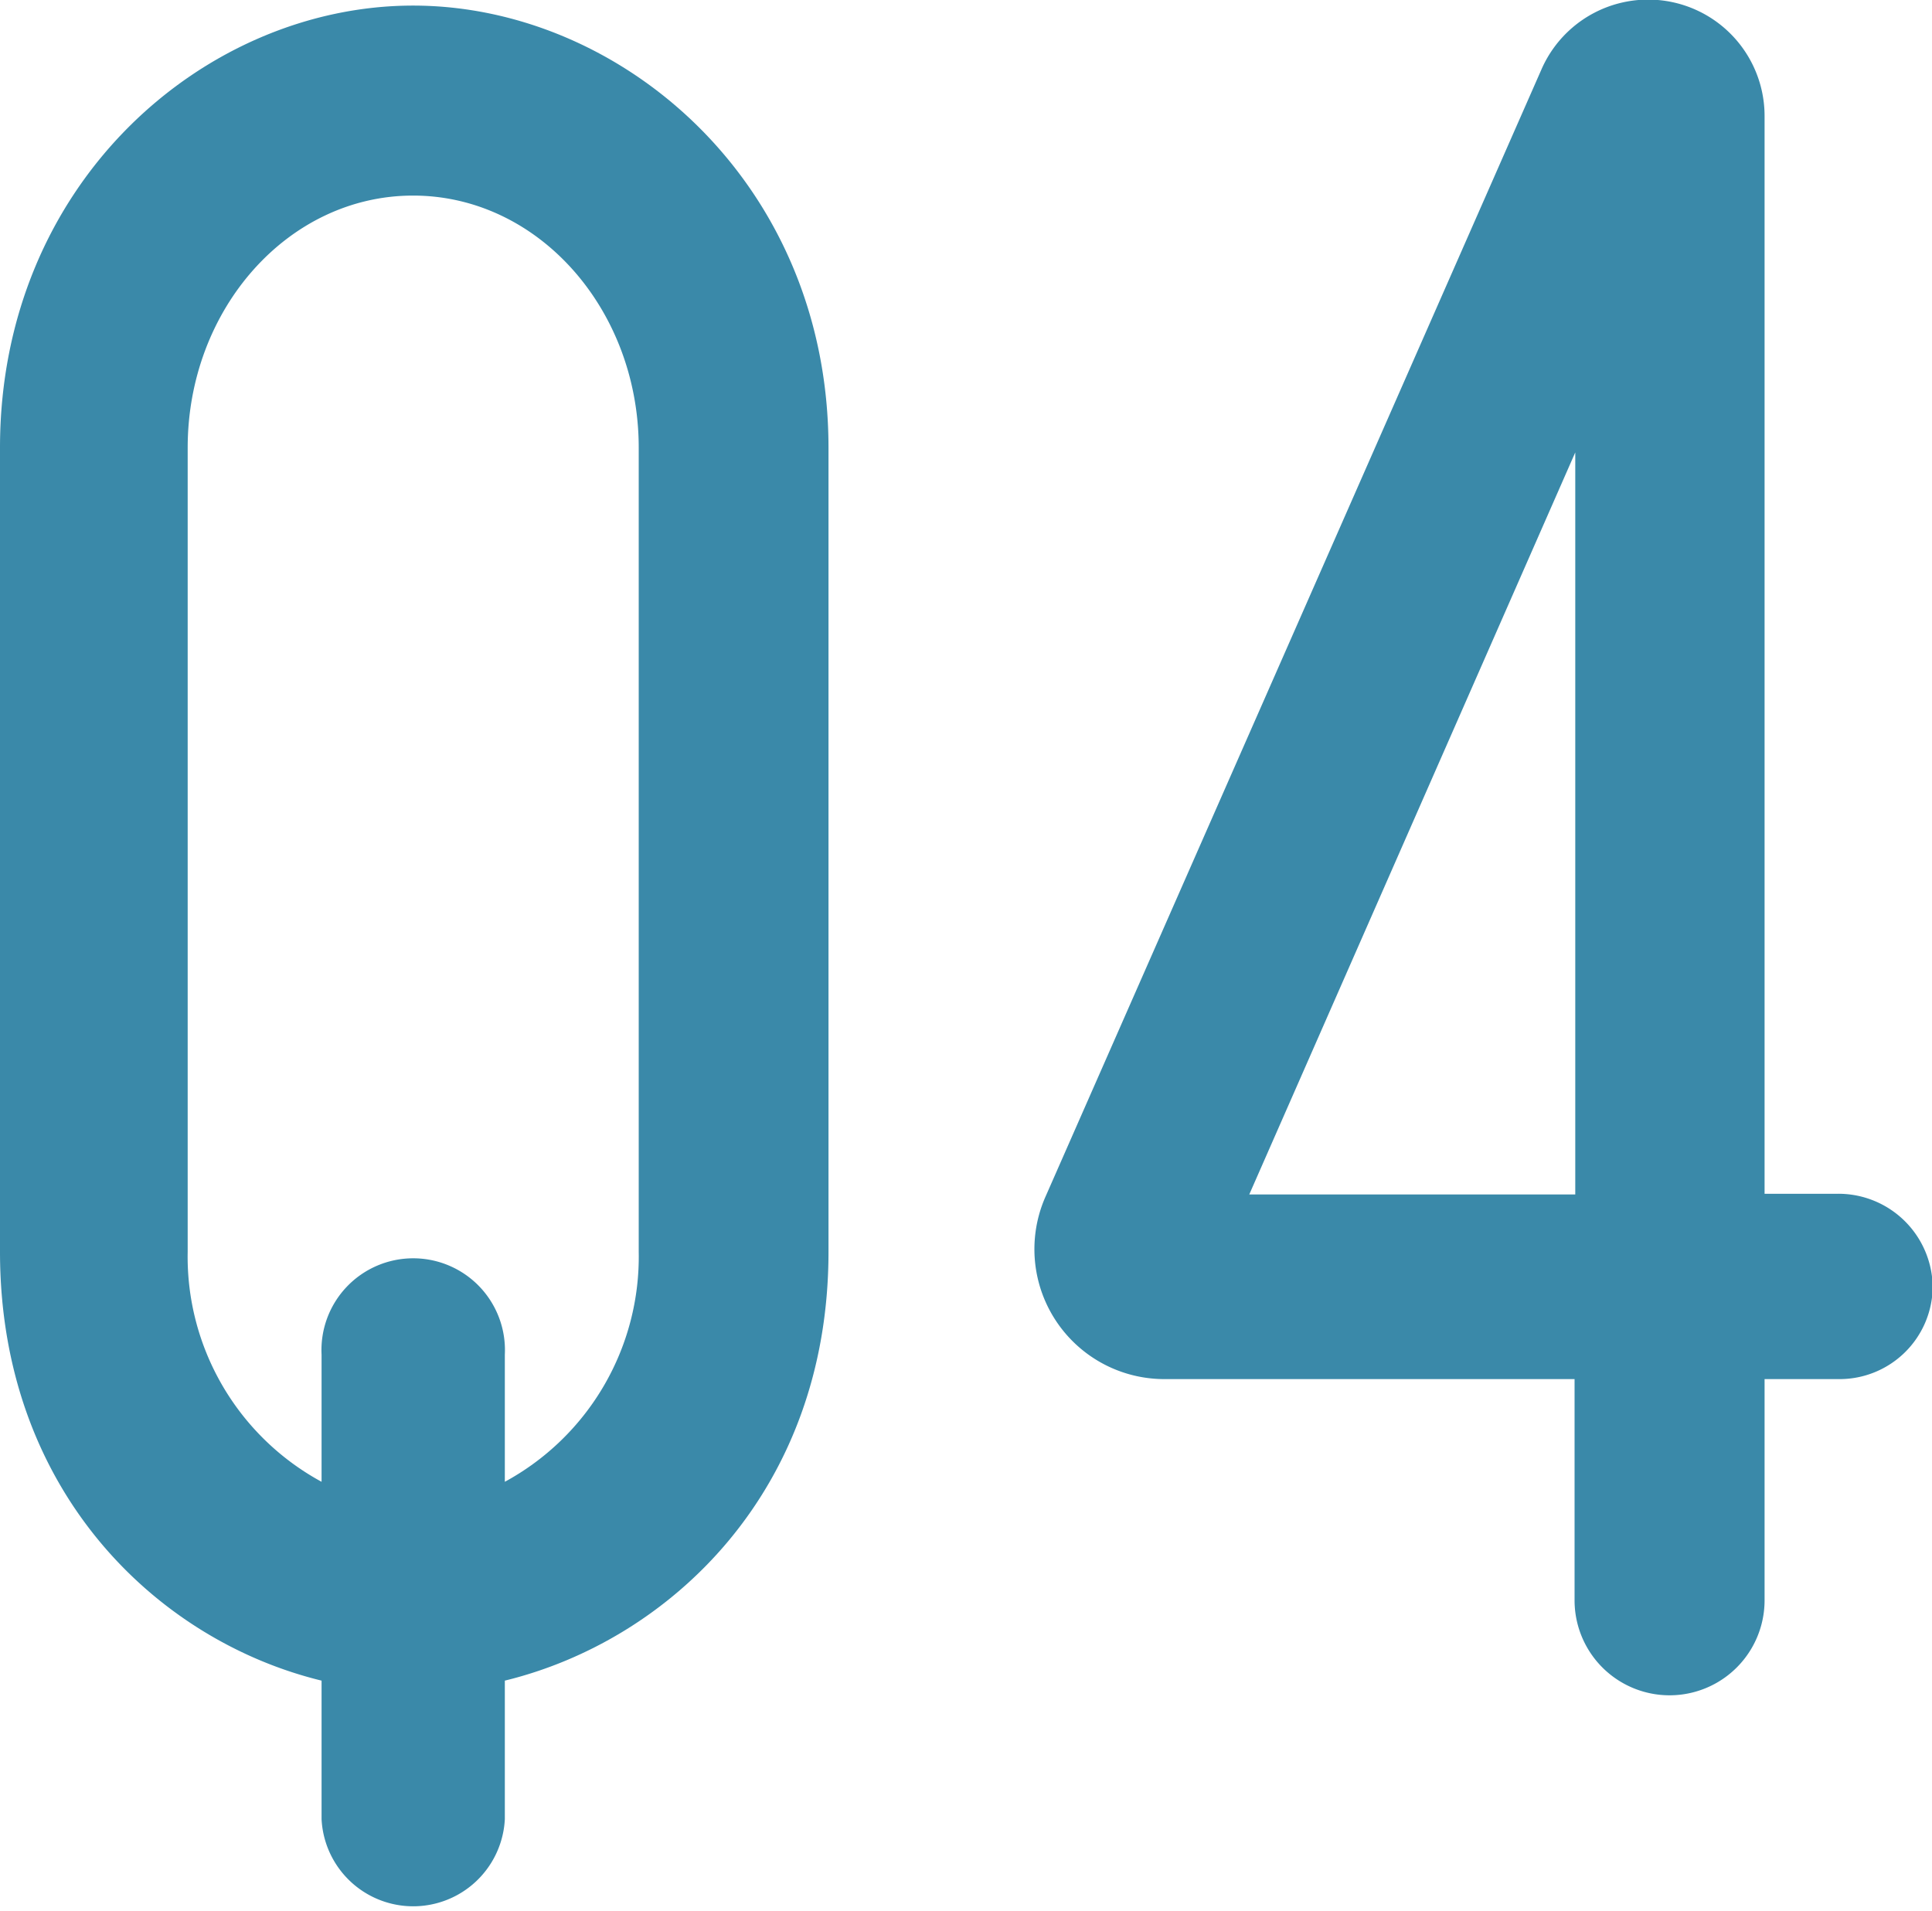
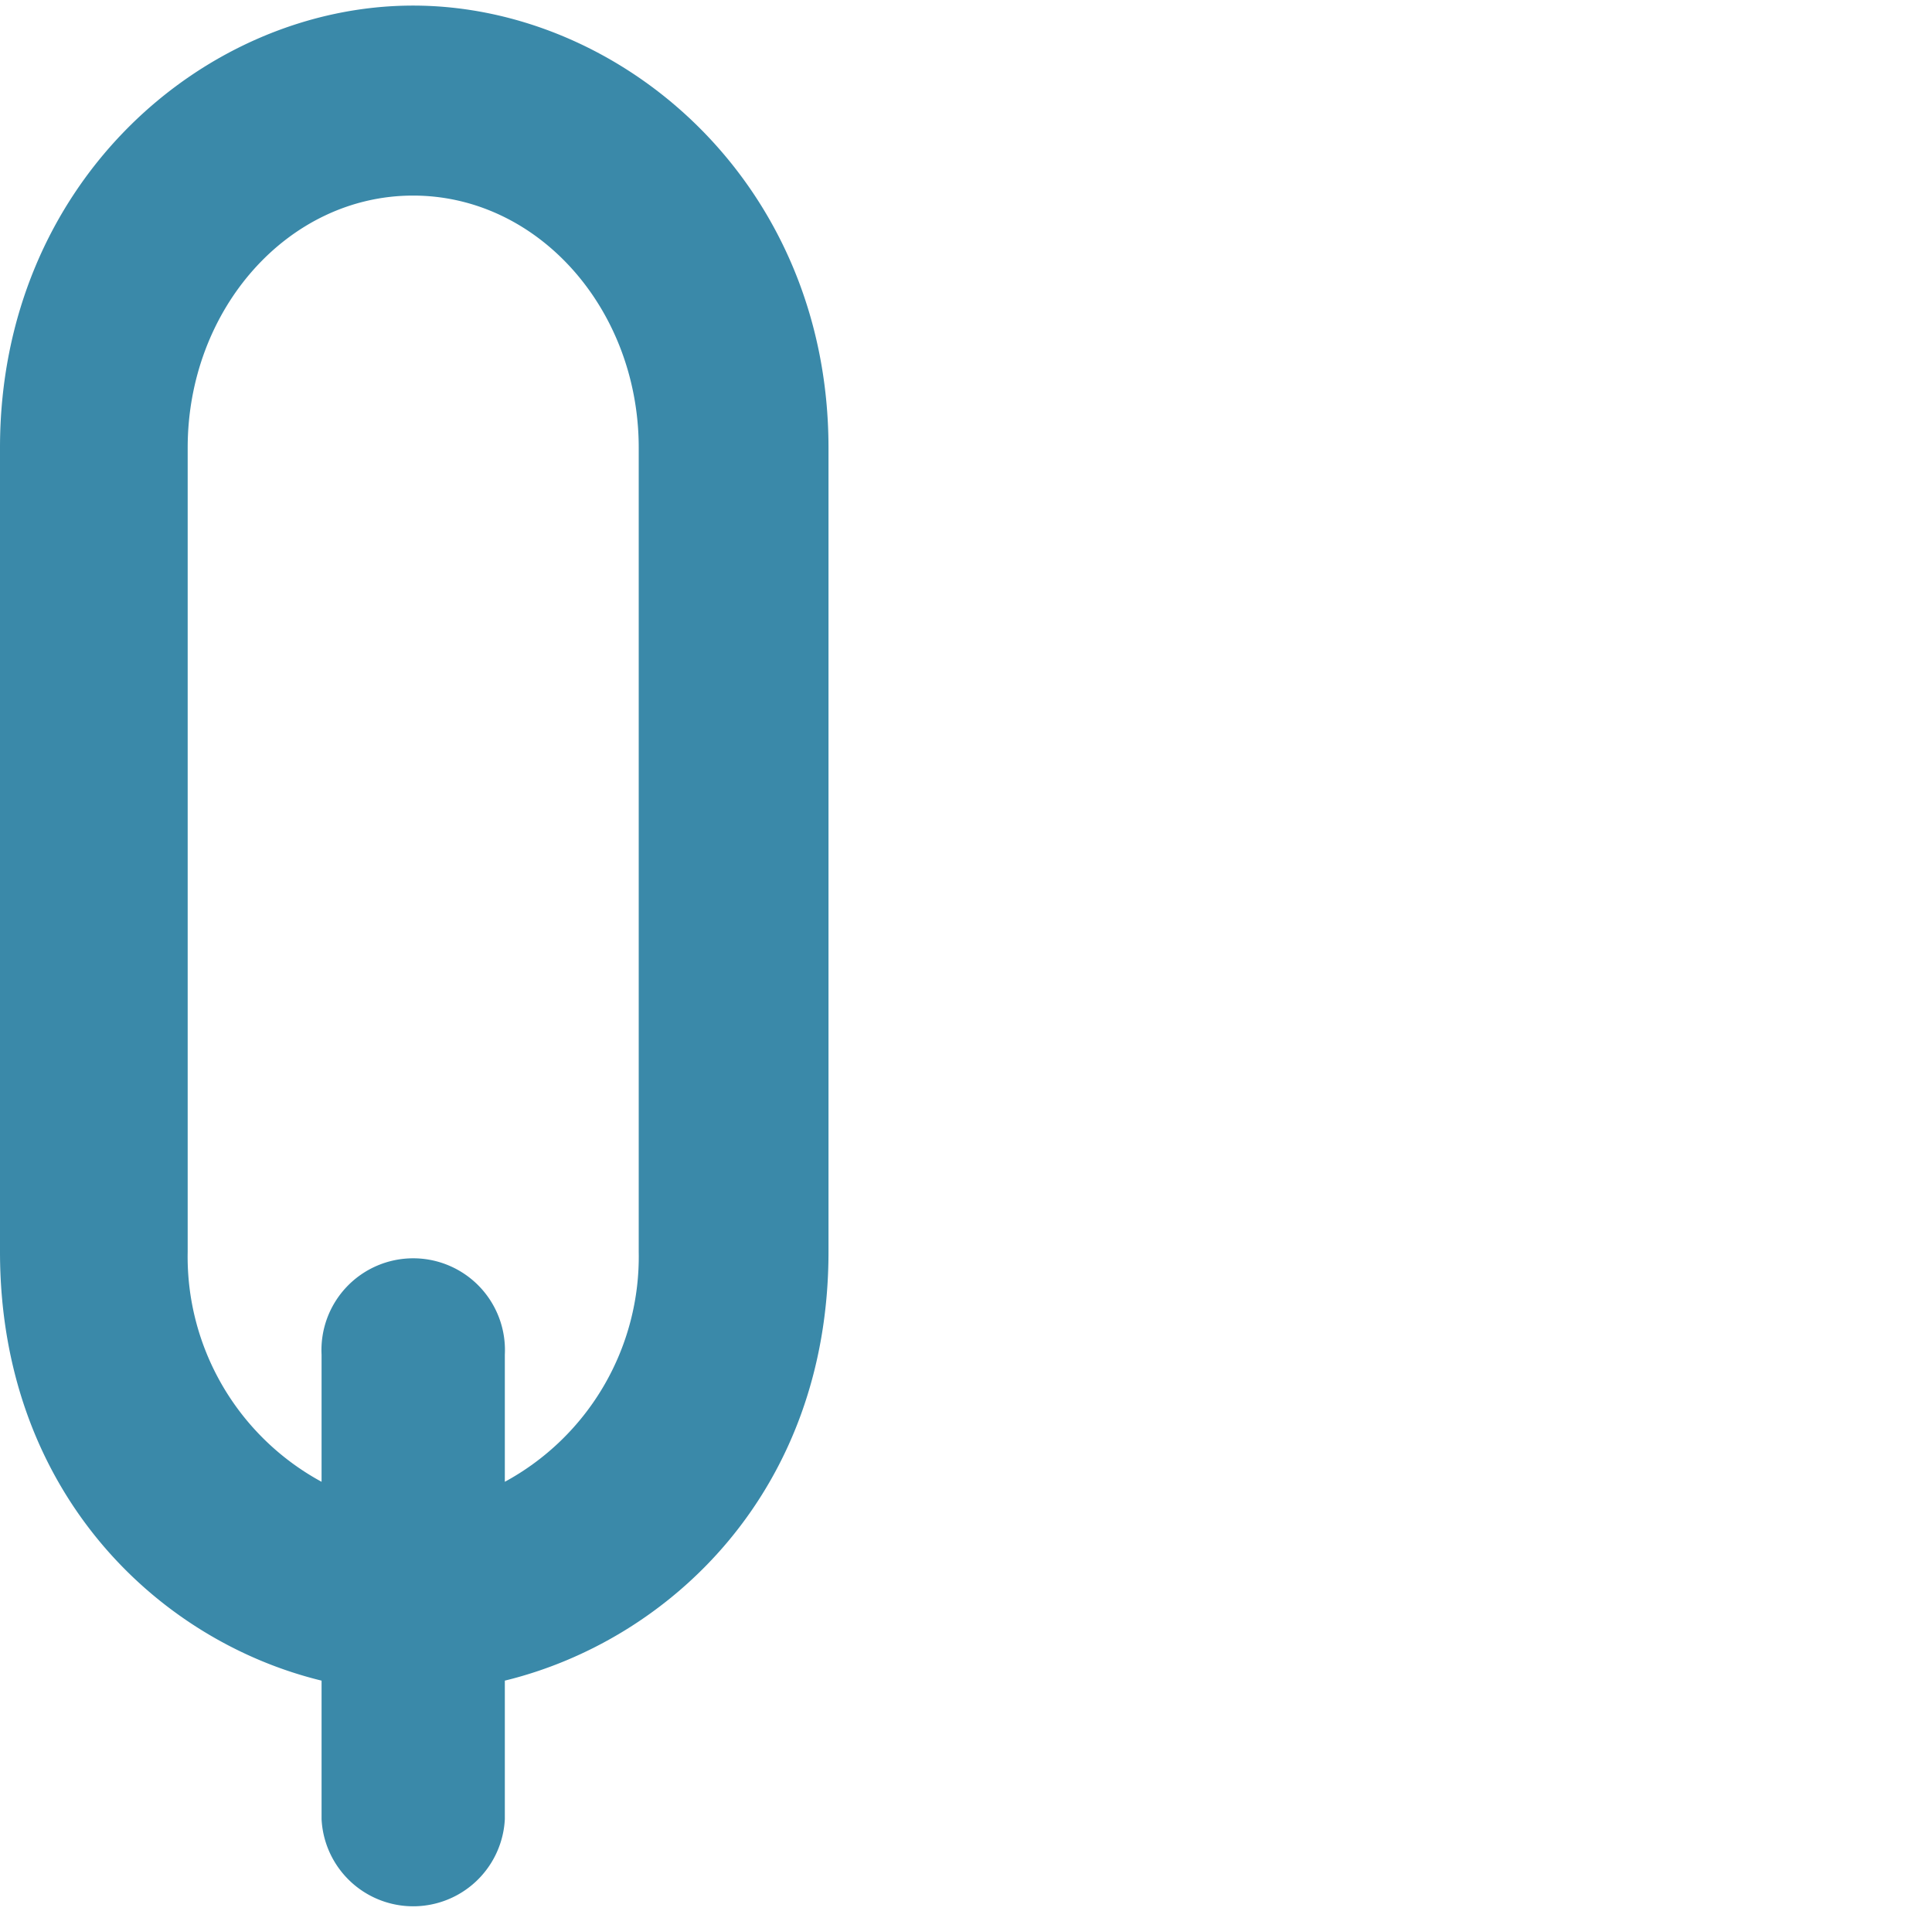
<svg xmlns="http://www.w3.org/2000/svg" viewBox="0 0 82.97 82.06">
  <defs>
    <style>.cls-1{fill:#3a89a9;}</style>
  </defs>
  <g id="レイヤー_2" data-name="レイヤー 2">
    <g id="レイヤー_1-2" data-name="レイヤー 1">
      <path class="cls-1" d="M17.74.24c8.92,0,17.84,7.58,17.84,19V53.76c0,10.27-6.81,16.69-13.9,18.42v5.95a3.94,3.94,0,0,1-7.87,0V72.18C6.71,70.45,0,64,0,53.76V19.23C0,7.82,8.82.24,17.74.24Zm9.69,53.52V19.23c0-5.94-4.31-10.83-9.69-10.83S8.06,13.29,8.06,19.23V53.76a11,11,0,0,0,5.75,9.88V58.18a3.94,3.94,0,1,1,7.87,0v5.46A11,11,0,0,0,27.43,53.76Z" />
-       <path class="cls-1" d="M83,55.3a4,4,0,0,1-4,3.93H75.78v9.5a4.08,4.08,0,0,1-8.16,0v-9.5H50a5.58,5.58,0,0,1-5.09-7.86L66.19,3a5,5,0,0,1,9.59,2V51.27h3.16A4.05,4.05,0,0,1,83,55.3Zm-29.35-4h14V19.43Z" />
    </g>
  </g>
</svg>